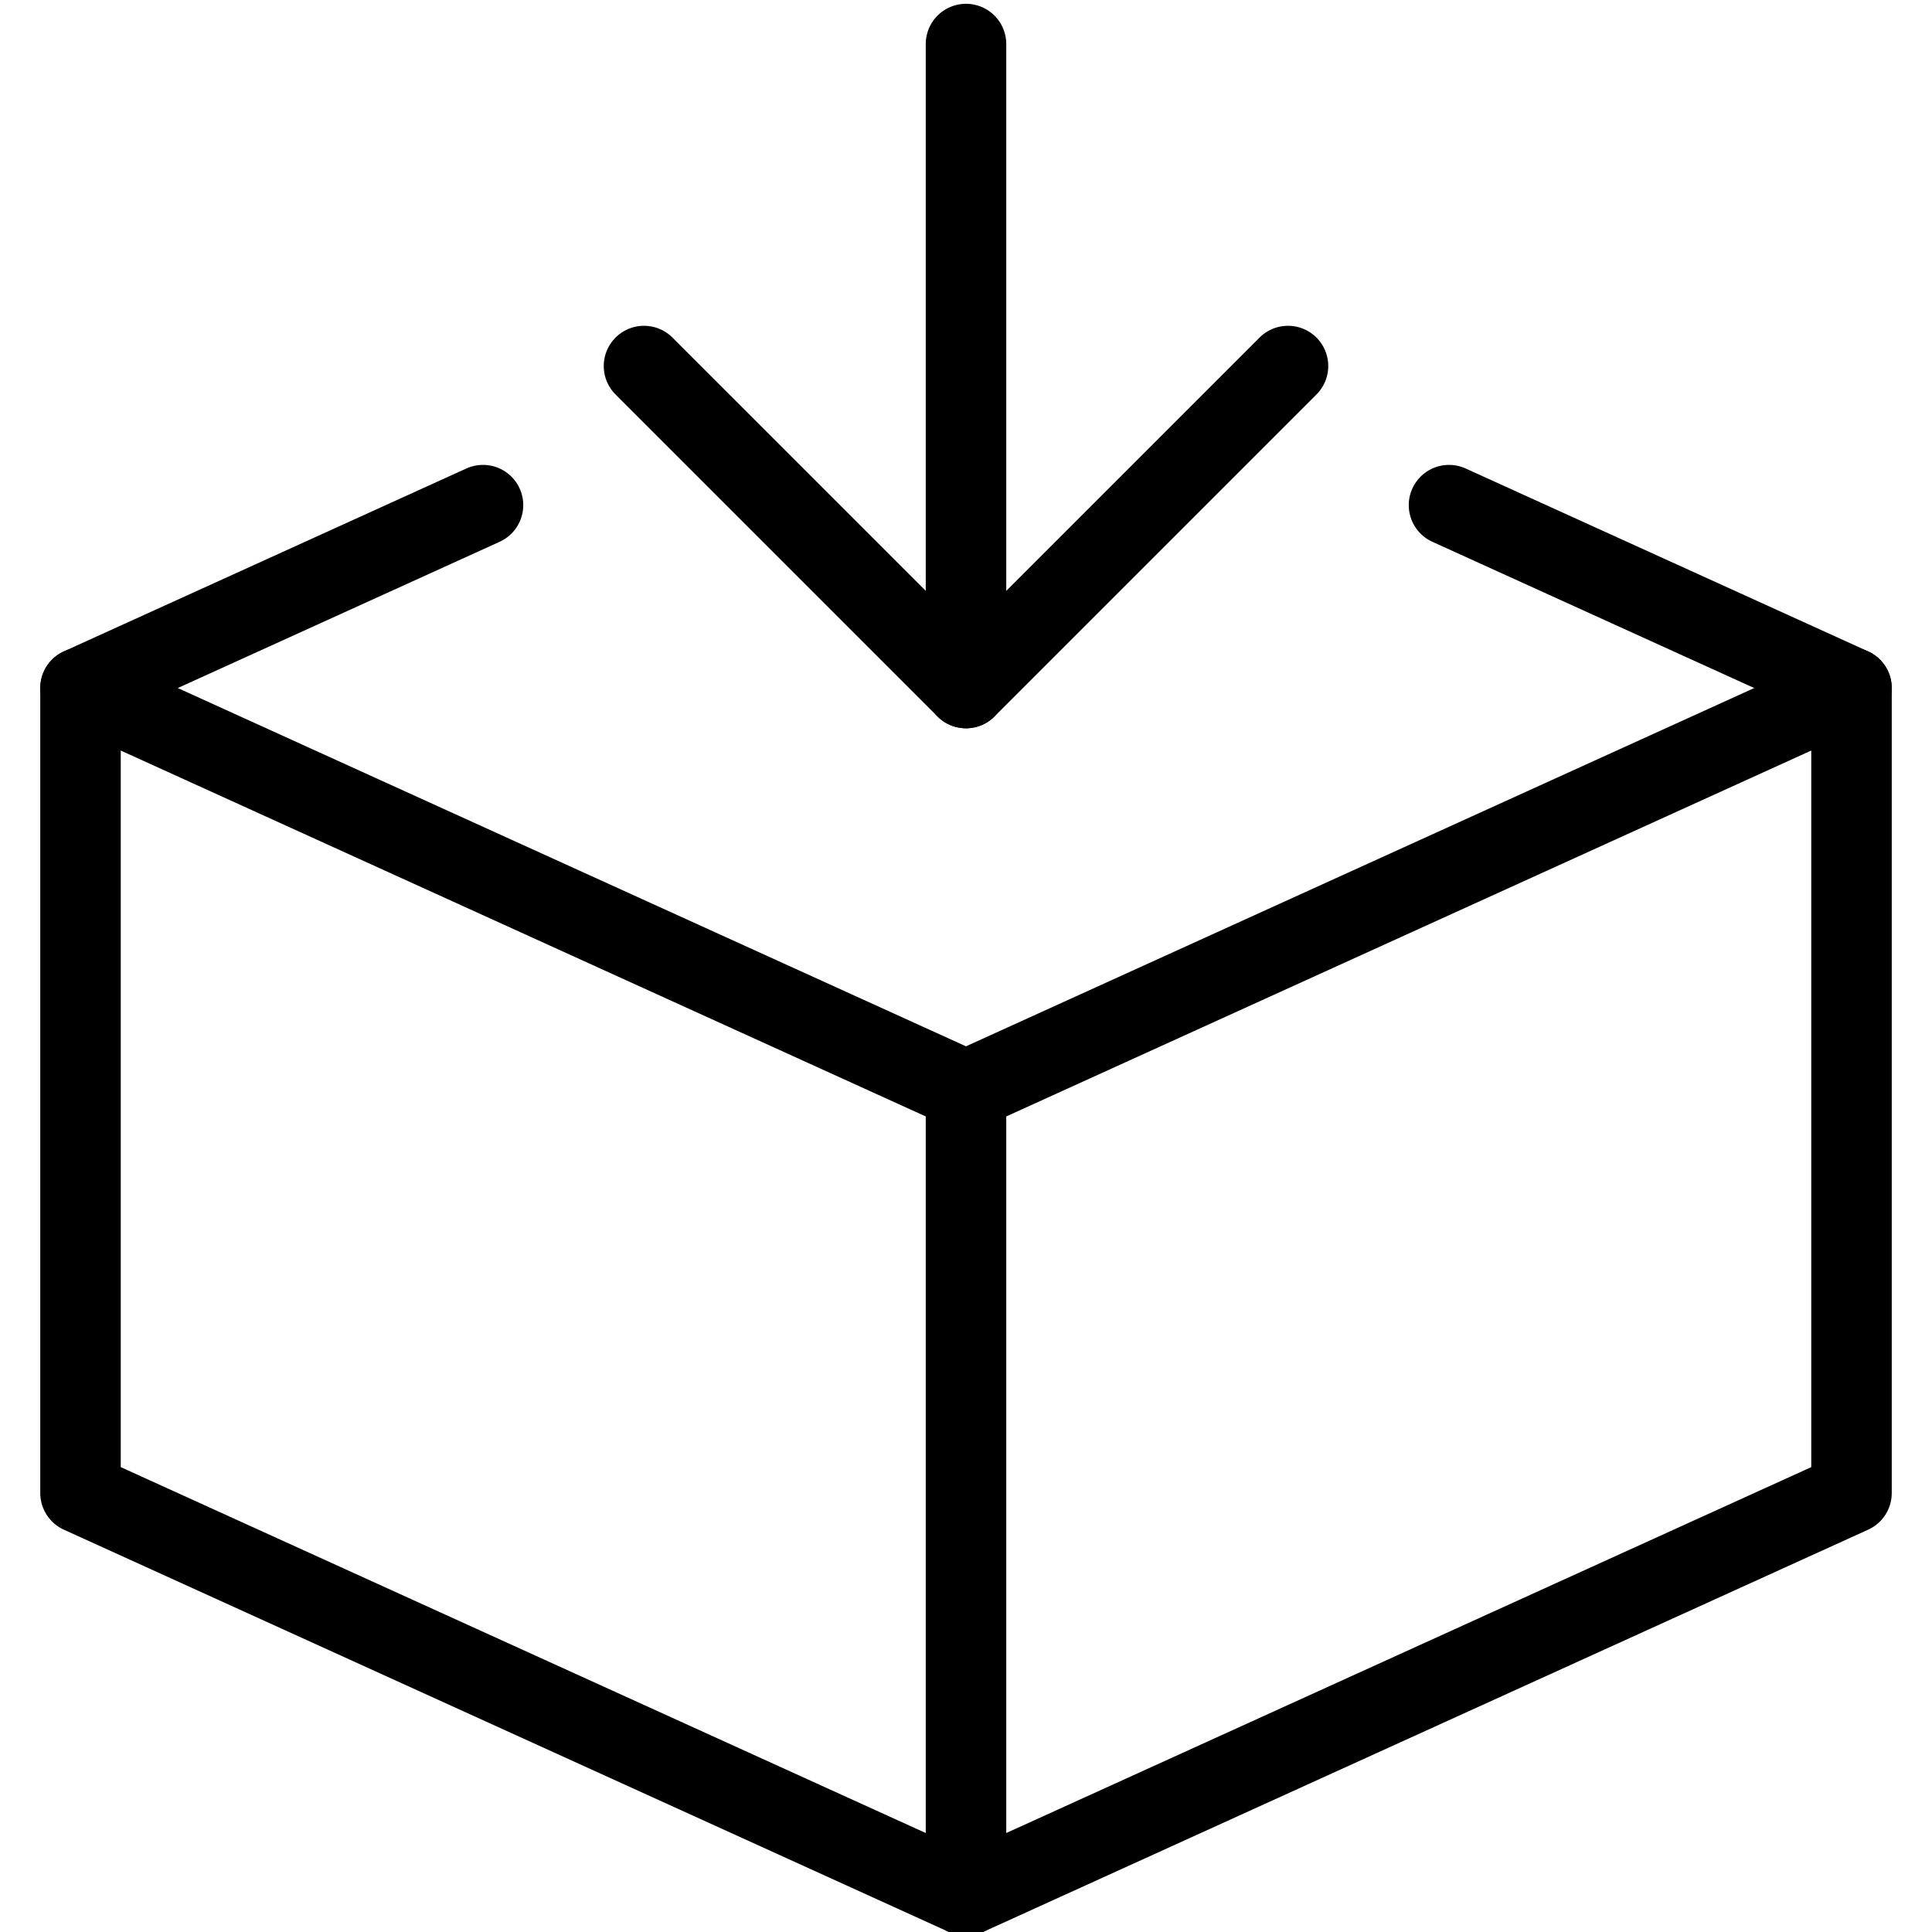
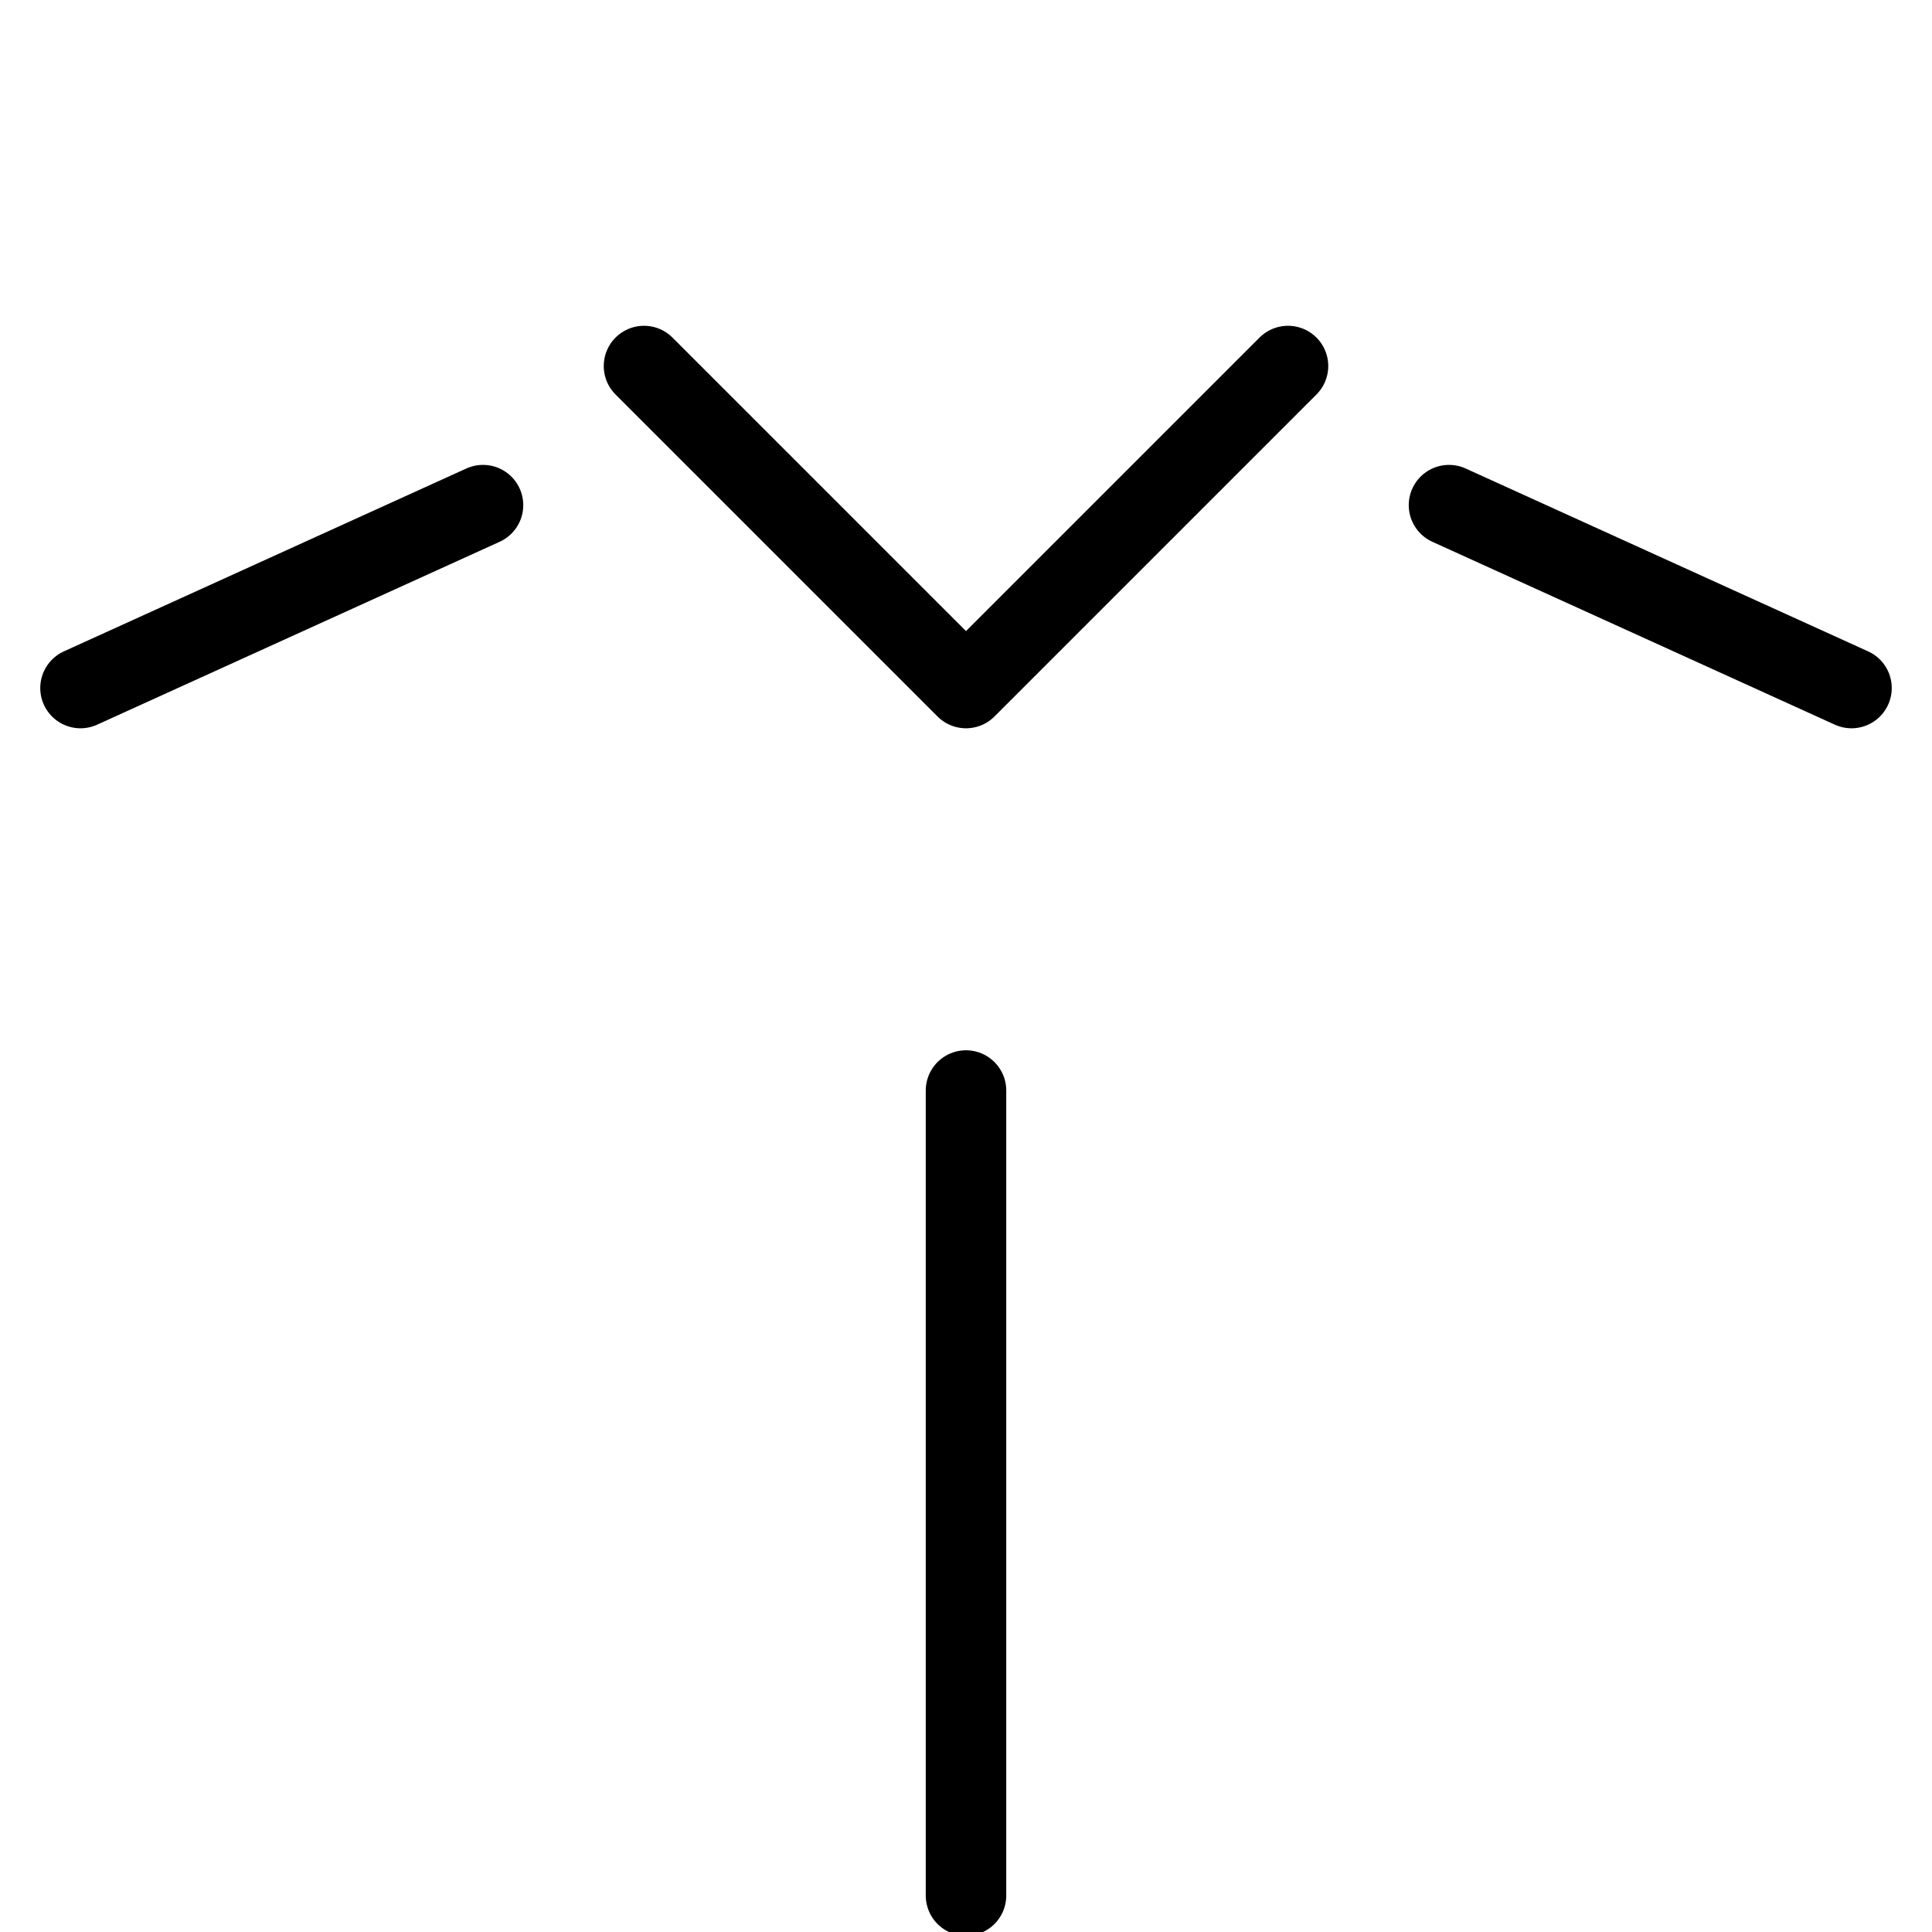
<svg xmlns="http://www.w3.org/2000/svg" viewBox="0 0 24 24">
  <g transform="matrix(1,0,0,1,0,0)">
-     <path d="M12 23.547L23 18.547 23 8.547 12 13.547 1 8.547 1 18.547 12 23.547z" fill="none" stroke="#000000" stroke-linecap="round" stroke-linejoin="round" />
    <path d="M6 6.275L1 8.547" fill="none" stroke="#000000" stroke-linecap="round" stroke-linejoin="round" />
    <path d="M23 8.547L18 6.275" fill="none" stroke="#000000" stroke-linecap="round" stroke-linejoin="round" />
    <path d="M12 13.547L12 23.547" fill="none" stroke="#000000" stroke-linecap="round" stroke-linejoin="round" />
-     <path d="M12 8.547L12 0.547" fill="none" stroke="#000000" stroke-linecap="round" stroke-linejoin="round" />
    <path d="M16 4.547L12 8.547 8 4.547" fill="none" stroke="#000000" stroke-linecap="round" stroke-linejoin="round" />
  </g>
</svg>